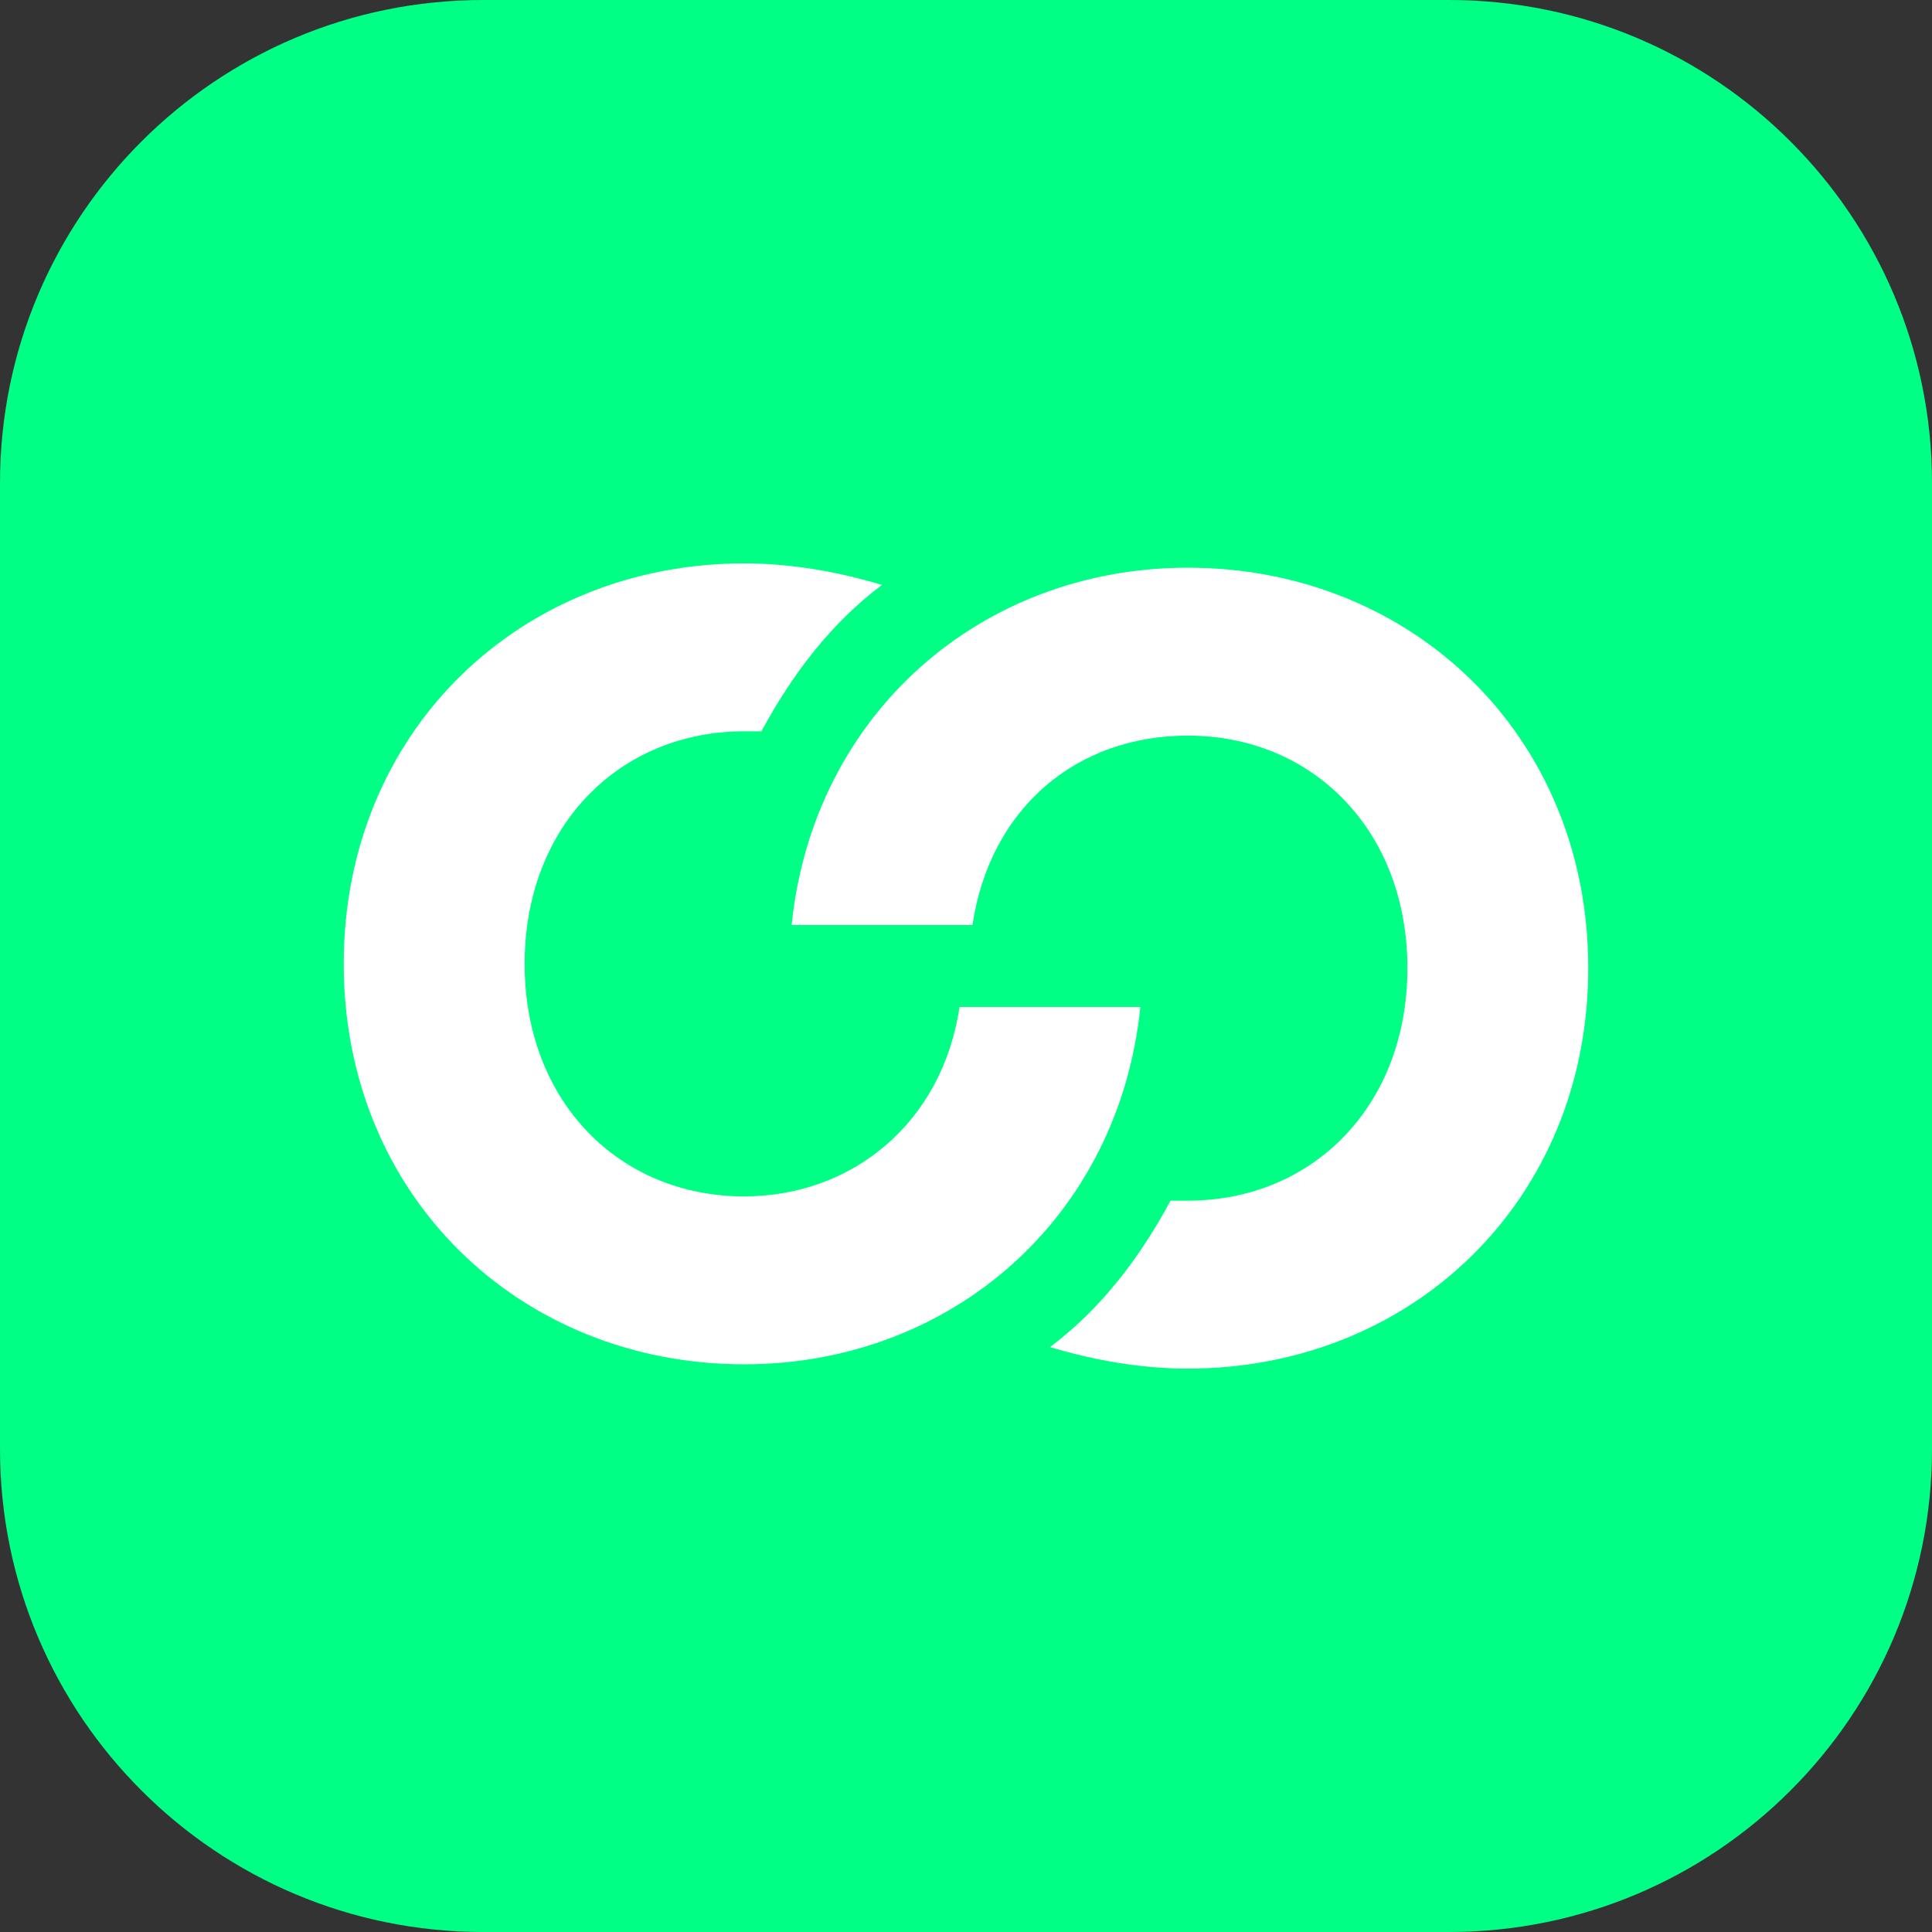
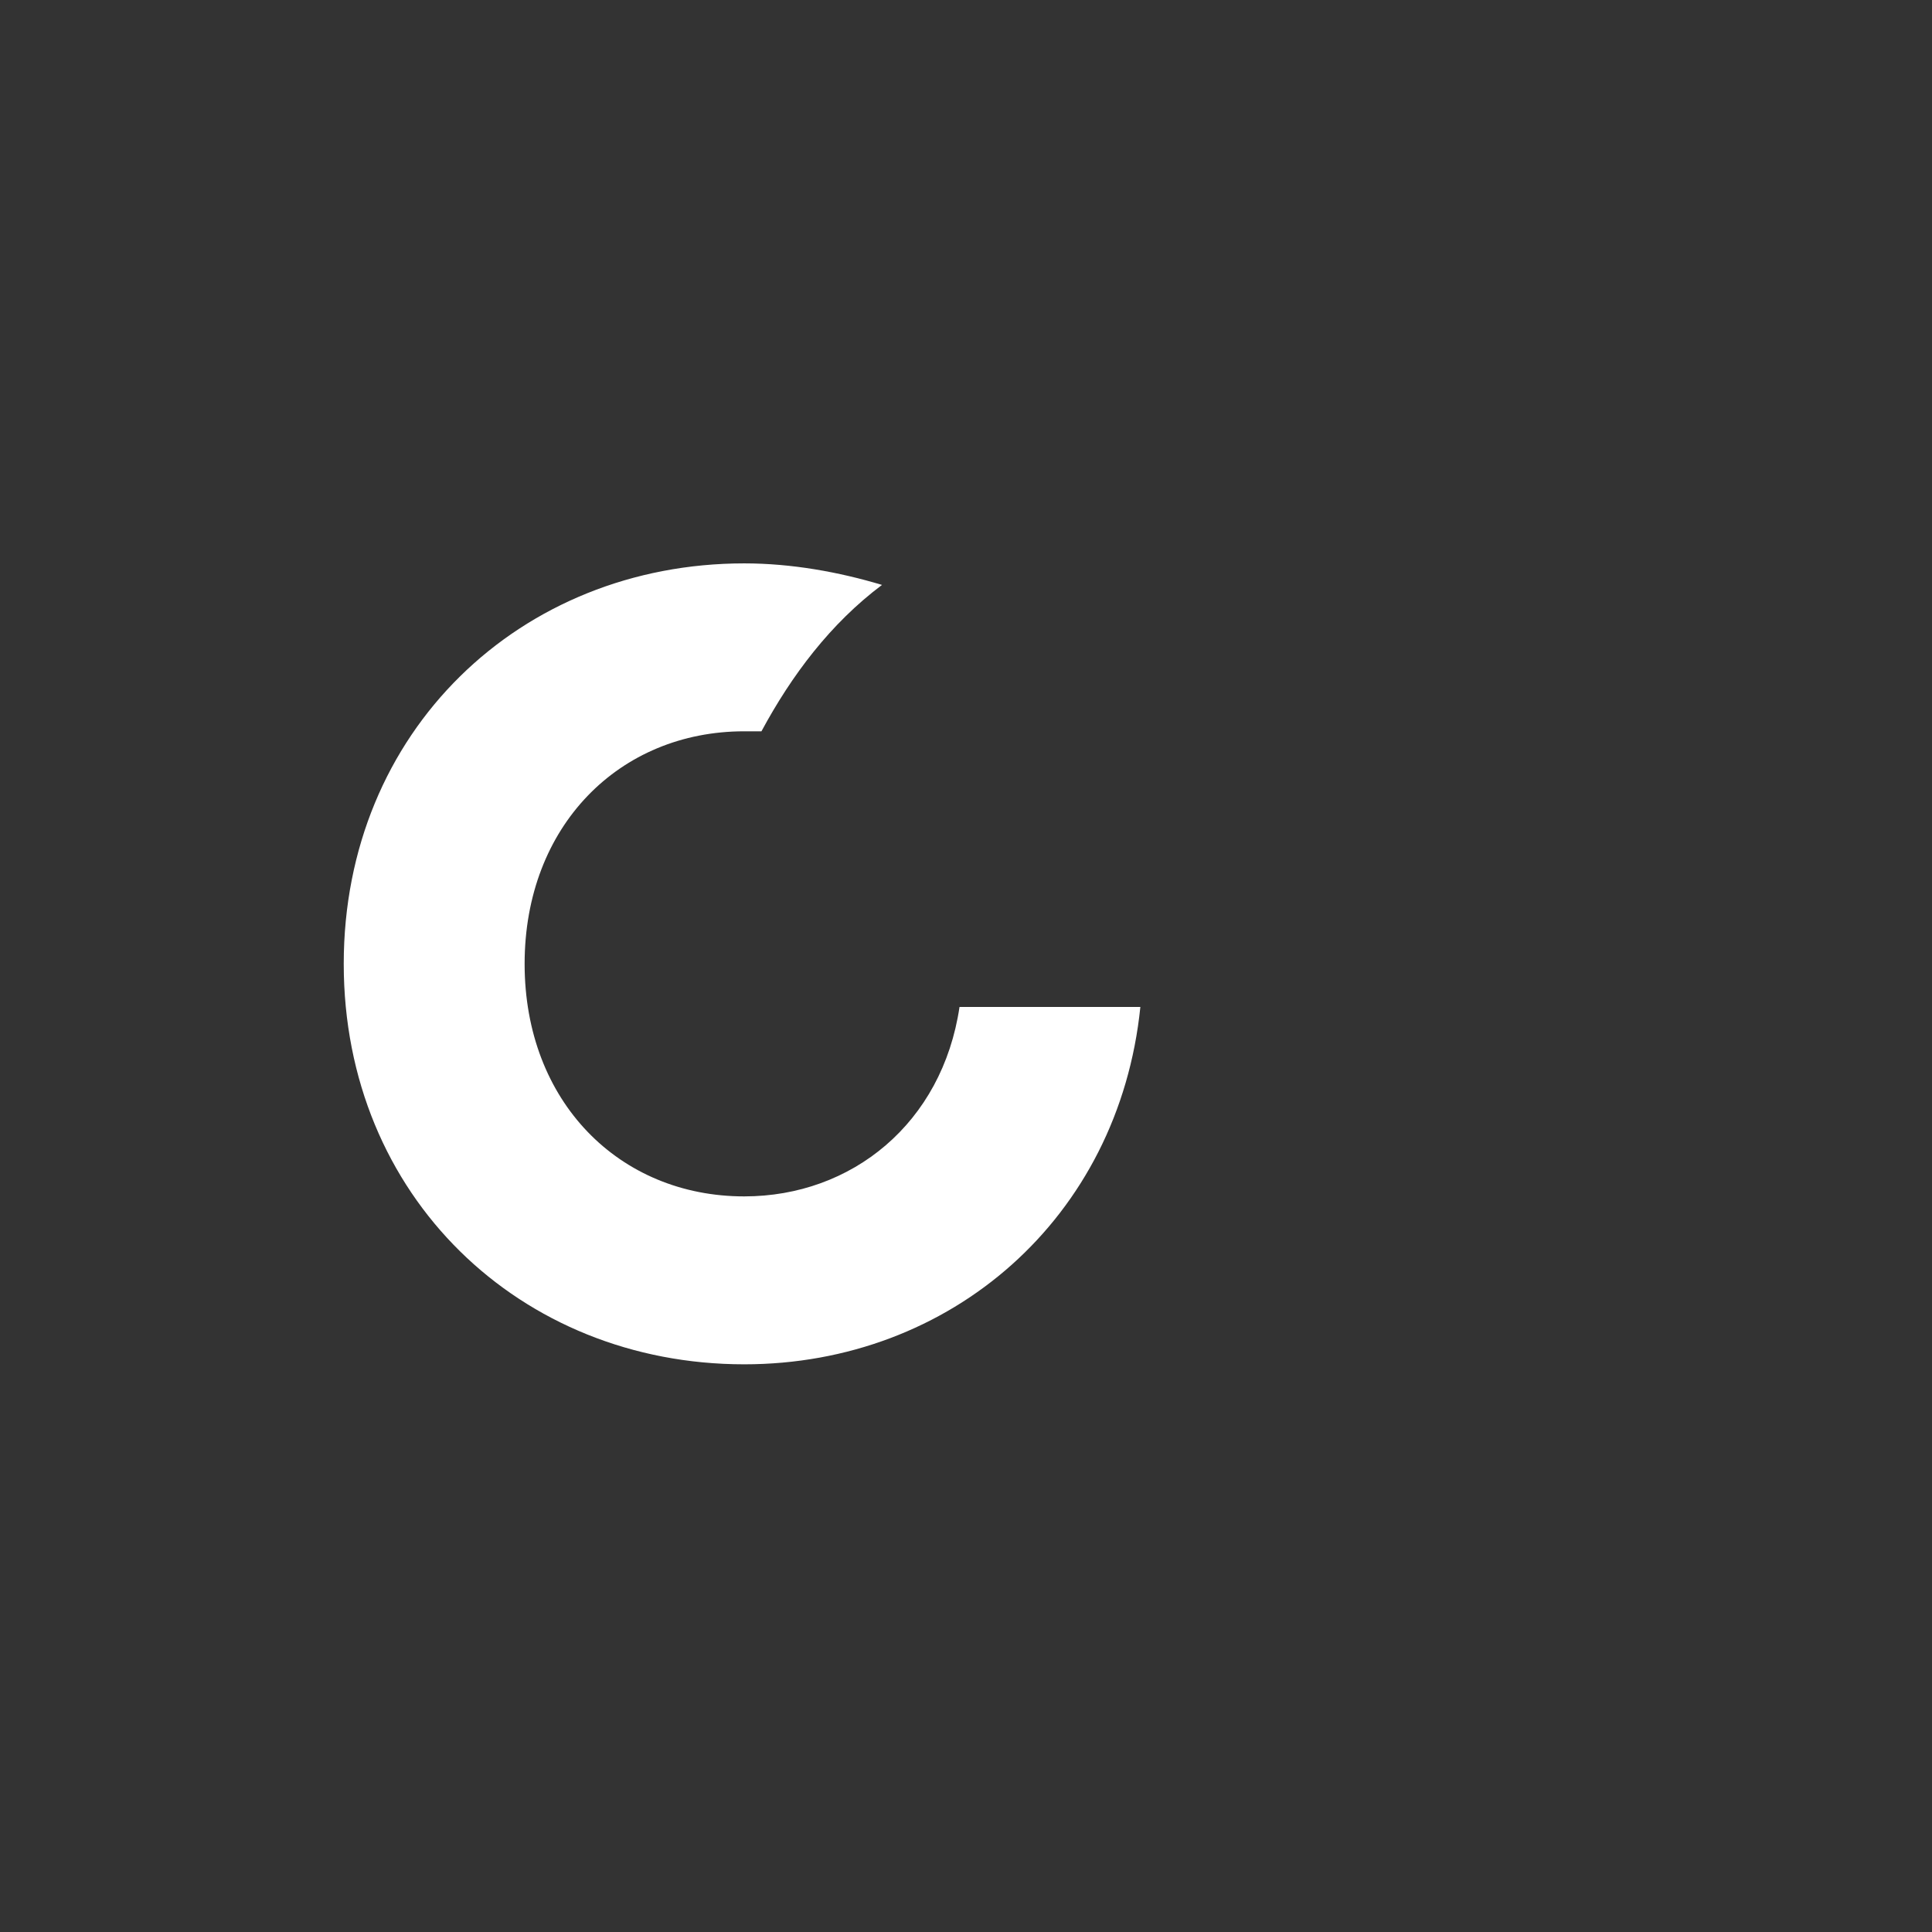
<svg xmlns="http://www.w3.org/2000/svg" width="48" height="48" viewBox="0 0 48 48" fill="none">
  <rect x="0" y="0" width="48" height="48" fill="#333333" stroke="none" />
-   <path d="M0 12C0 5.373 5.373 0 12 0H36C42.627 0 48 5.373 48 12V36C48 42.627 42.627 48 36 48H12C5.373 48 0 42.627 0 36V12Z" fill="#00FF85" />
  <path d="M18.49 29.724C15.387 29.724 13.034 27.37 13.034 23.947C13.034 20.523 15.387 18.169 18.49 18.169C18.597 18.169 18.811 18.169 18.918 18.169C19.667 16.779 20.63 15.495 21.913 14.532C20.843 14.211 19.667 13.997 18.49 13.997C12.927 13.997 8.54 18.169 8.54 23.947C8.54 29.724 12.927 33.896 18.49 33.896C23.625 33.896 27.797 30.259 28.332 25.017H23.839C23.411 27.905 21.164 29.724 18.49 29.724Z" fill="white" />
-   <path d="M29.51 18.276C32.613 18.276 34.967 20.63 34.967 24.053C34.967 27.477 32.613 29.83 29.51 29.83C29.403 29.83 29.189 29.83 29.082 29.83C28.334 31.221 27.371 32.505 26.087 33.468C27.157 33.789 28.334 34.003 29.51 34.003C35.074 34.003 39.46 29.83 39.46 24.053C39.46 18.276 35.074 14.104 29.51 14.104C24.375 14.104 20.203 17.741 19.668 22.983H24.161C24.589 20.095 26.729 18.276 29.51 18.276Z" fill="white" />
</svg>